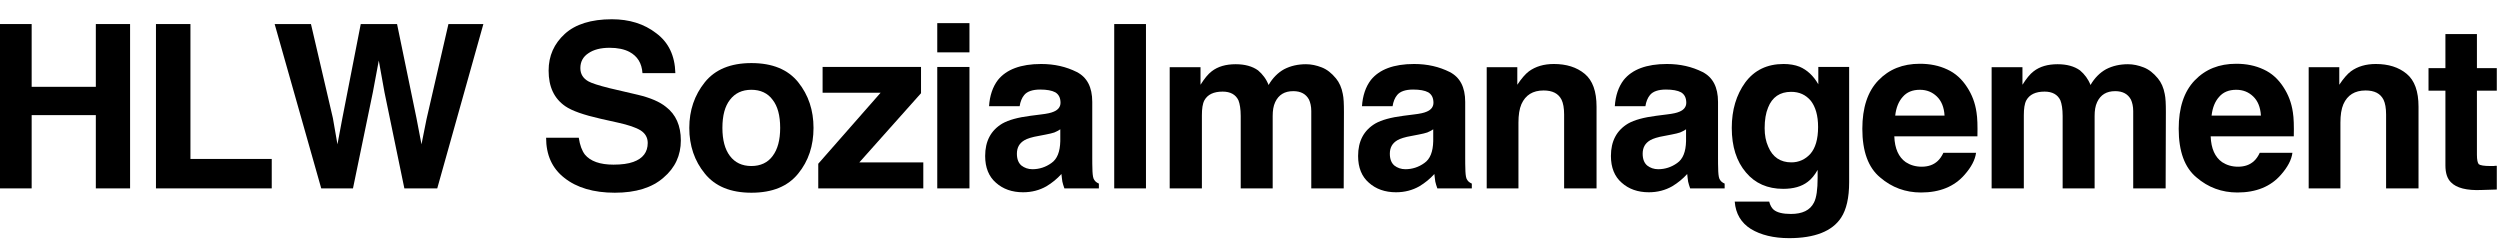
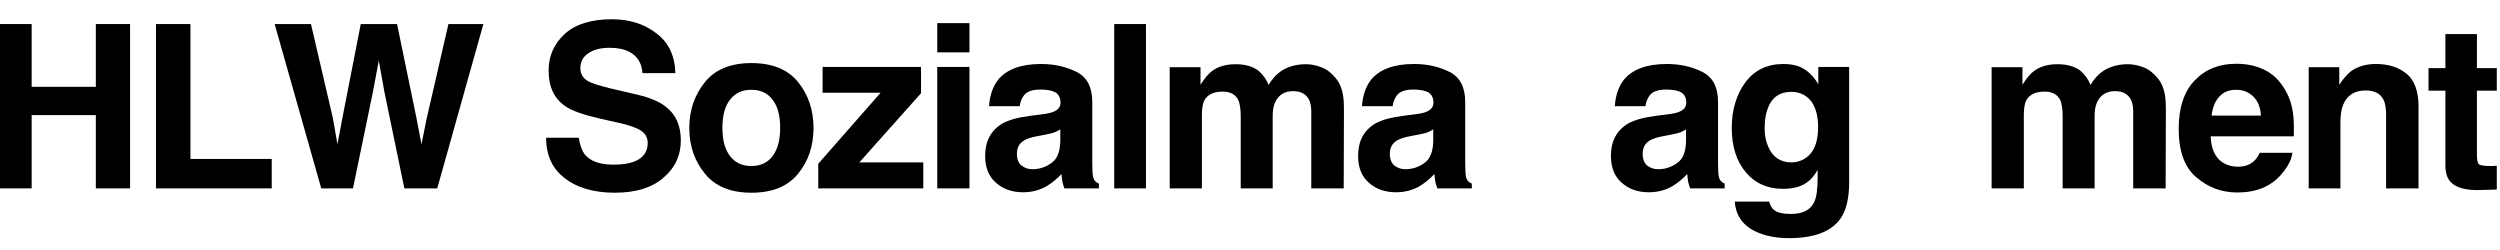
<svg xmlns="http://www.w3.org/2000/svg" width="100%" height="100%" viewBox="0 0 600 60" version="1.1" xml:space="preserve" style="fill-rule:evenodd;clip-rule:evenodd;stroke-linejoin:round;stroke-miterlimit:2;">
  <g transform="matrix(1.014,0,0,0.241,-1388.14,-161.023)">
    <g>
      <g transform="matrix(54.05,0,0,227.301,1364.36,855.751)">
        <path d="M0.075,-0L0.075,-0.72L0.224,-0.72L0.224,-0.445L0.505,-0.445L0.505,-0.72L0.655,-0.72L0.655,-0L0.505,-0L0.505,-0.321L0.224,-0.321L0.224,-0L0.075,-0Z" style="fill-rule:nonzero;" />
      </g>
      <g transform="matrix(54.05,0,0,227.301,1401.78,855.751)">
        <path d="M0.076,-0.72L0.227,-0.72L0.227,-0.129L0.583,-0.129L0.583,-0L0.076,-0L0.076,-0.72Z" style="fill-rule:nonzero;" />
      </g>
      <g transform="matrix(54.05,0,0,227.301,1433.17,855.751)">
        <path d="M0.174,-0.72L0.27,-0.308L0.29,-0.193L0.311,-0.305L0.392,-0.72L0.551,-0.72L0.636,-0.308L0.658,-0.193L0.68,-0.303L0.776,-0.72L0.929,-0.72L0.727,-0L0.583,-0L0.496,-0.421L0.471,-0.56L0.445,-0.421L0.358,-0L0.219,-0L0.015,-0.72L0.174,-0.72Z" style="fill-rule:nonzero;" />
      </g>
      <g transform="matrix(54.05,0,0,227.301,1495.96,855.751)">
        <path d="M0.185,-0.222C0.19,-0.189 0.199,-0.165 0.212,-0.148C0.236,-0.119 0.278,-0.104 0.337,-0.104C0.373,-0.104 0.402,-0.108 0.424,-0.116C0.466,-0.131 0.487,-0.159 0.487,-0.199C0.487,-0.223 0.476,-0.241 0.456,-0.254C0.435,-0.267 0.402,-0.278 0.357,-0.288L0.281,-0.305C0.206,-0.322 0.155,-0.34 0.126,-0.36C0.077,-0.394 0.053,-0.445 0.053,-0.516C0.053,-0.581 0.077,-0.634 0.124,-0.677C0.17,-0.719 0.239,-0.741 0.33,-0.741C0.406,-0.741 0.471,-0.721 0.524,-0.68C0.578,-0.64 0.606,-0.582 0.608,-0.505L0.464,-0.505C0.461,-0.549 0.442,-0.579 0.407,-0.598C0.384,-0.61 0.355,-0.616 0.32,-0.616C0.281,-0.616 0.25,-0.608 0.227,-0.592C0.204,-0.577 0.192,-0.555 0.192,-0.527C0.192,-0.501 0.204,-0.482 0.227,-0.469C0.241,-0.461 0.272,-0.451 0.32,-0.439L0.444,-0.41C0.499,-0.397 0.54,-0.379 0.567,-0.357C0.61,-0.324 0.632,-0.275 0.632,-0.21C0.632,-0.145 0.607,-0.09 0.556,-0.047C0.506,-0.003 0.435,0.019 0.343,0.019C0.25,0.019 0.176,-0.003 0.122,-0.046C0.068,-0.088 0.042,-0.147 0.042,-0.222L0.185,-0.222Z" style="fill-rule:nonzero;" />
      </g>
      <g transform="matrix(54.05,0,0,227.301,1530.39,855.751)">
        <path d="M0.304,-0.098C0.344,-0.098 0.376,-0.113 0.397,-0.142C0.419,-0.171 0.43,-0.212 0.43,-0.265C0.43,-0.319 0.419,-0.36 0.397,-0.388C0.376,-0.417 0.344,-0.432 0.304,-0.432C0.263,-0.432 0.232,-0.417 0.21,-0.388C0.188,-0.36 0.177,-0.319 0.177,-0.265C0.177,-0.212 0.188,-0.171 0.21,-0.142C0.232,-0.113 0.263,-0.098 0.304,-0.098ZM0.576,-0.265C0.576,-0.187 0.554,-0.12 0.509,-0.065C0.464,-0.009 0.396,0.019 0.304,0.019C0.213,0.019 0.145,-0.009 0.1,-0.065C0.055,-0.12 0.032,-0.187 0.032,-0.265C0.032,-0.342 0.055,-0.409 0.1,-0.465C0.145,-0.521 0.213,-0.549 0.304,-0.549C0.396,-0.549 0.464,-0.521 0.509,-0.465C0.554,-0.409 0.576,-0.342 0.576,-0.265Z" style="fill-rule:nonzero;" />
      </g>
      <g transform="matrix(54.05,0,0,227.301,1561.78,855.751)">
        <path d="M0.035,-0.419L0.035,-0.532L0.466,-0.532L0.466,-0.417L0.196,-0.114L0.476,-0.114L0.476,-0L0.016,-0L0.016,-0.108L0.289,-0.419L0.035,-0.419Z" style="fill-rule:nonzero;" />
      </g>
      <g transform="matrix(54.05,0,0,227.301,1587.19,855.751)">
        <path d="M0.208,-0.596L0.067,-0.596L0.067,-0.724L0.208,-0.724L0.208,-0.596ZM0.067,-0.532L0.208,-0.532L0.208,-0L0.067,-0L0.067,-0.532Z" style="fill-rule:nonzero;" />
      </g>
      <g transform="matrix(54.05,0,0,227.301,1600.58,855.751)">
        <path d="M0.358,-0.259C0.35,-0.253 0.341,-0.249 0.332,-0.245C0.323,-0.242 0.311,-0.239 0.295,-0.236L0.264,-0.23C0.234,-0.225 0.213,-0.218 0.201,-0.211C0.179,-0.198 0.168,-0.179 0.168,-0.152C0.168,-0.128 0.175,-0.111 0.188,-0.1C0.201,-0.09 0.217,-0.084 0.236,-0.084C0.266,-0.084 0.294,-0.093 0.319,-0.111C0.344,-0.128 0.357,-0.16 0.358,-0.207L0.358,-0.259ZM0.274,-0.324C0.3,-0.327 0.318,-0.331 0.329,-0.336C0.349,-0.344 0.359,-0.358 0.359,-0.375C0.359,-0.397 0.351,-0.412 0.336,-0.421C0.321,-0.429 0.299,-0.433 0.27,-0.433C0.237,-0.433 0.213,-0.425 0.2,-0.409C0.19,-0.397 0.183,-0.38 0.18,-0.36L0.046,-0.36C0.049,-0.406 0.062,-0.445 0.085,-0.475C0.122,-0.521 0.185,-0.545 0.274,-0.545C0.333,-0.545 0.384,-0.533 0.43,-0.51C0.475,-0.487 0.498,-0.444 0.498,-0.379L0.498,-0.135C0.498,-0.118 0.498,-0.098 0.499,-0.074C0.5,-0.056 0.502,-0.043 0.507,-0.037C0.511,-0.03 0.518,-0.025 0.527,-0.021L0.527,-0L0.376,-0C0.372,-0.011 0.369,-0.021 0.367,-0.03C0.366,-0.04 0.364,-0.05 0.363,-0.063C0.344,-0.042 0.322,-0.024 0.297,-0.009C0.267,0.008 0.233,0.017 0.195,0.017C0.147,0.017 0.107,0.003 0.076,-0.025C0.045,-0.052 0.029,-0.091 0.029,-0.142C0.029,-0.207 0.054,-0.254 0.104,-0.284C0.132,-0.3 0.173,-0.311 0.227,-0.318L0.274,-0.324Z" style="fill-rule:nonzero;" />
      </g>
      <g transform="matrix(54.05,0,0,227.301,1629.02,855.751)">
        <rect x="0.068" y="-0.72" width="0.139" height="0.72" style="fill-rule:nonzero;" />
      </g>
      <g transform="matrix(54.05,0,0,227.301,1642.42,855.751)">
        <path d="M0.66,-0.544C0.683,-0.544 0.706,-0.539 0.729,-0.53C0.752,-0.521 0.772,-0.505 0.791,-0.482C0.806,-0.464 0.816,-0.441 0.821,-0.414C0.825,-0.396 0.826,-0.37 0.826,-0.335L0.825,-0L0.683,-0L0.683,-0.339C0.683,-0.359 0.679,-0.376 0.673,-0.389C0.66,-0.413 0.638,-0.426 0.604,-0.426C0.566,-0.426 0.54,-0.41 0.525,-0.378C0.517,-0.361 0.514,-0.341 0.514,-0.317L0.514,-0L0.374,-0L0.374,-0.317C0.374,-0.348 0.37,-0.371 0.364,-0.386C0.352,-0.411 0.329,-0.424 0.295,-0.424C0.255,-0.424 0.229,-0.411 0.215,-0.386C0.207,-0.371 0.204,-0.349 0.204,-0.32L0.204,-0L0.063,-0L0.063,-0.531L0.198,-0.531L0.198,-0.454C0.215,-0.481 0.231,-0.501 0.247,-0.513C0.274,-0.534 0.309,-0.544 0.352,-0.544C0.392,-0.544 0.425,-0.535 0.45,-0.517C0.47,-0.5 0.486,-0.479 0.496,-0.453C0.514,-0.484 0.537,-0.507 0.564,-0.522C0.593,-0.537 0.625,-0.544 0.66,-0.544Z" style="fill-rule:nonzero;" />
      </g>
      <g transform="matrix(54.05,0,0,227.301,1688.85,855.751)">
        <path d="M0.358,-0.259C0.35,-0.253 0.341,-0.249 0.332,-0.245C0.323,-0.242 0.311,-0.239 0.295,-0.236L0.264,-0.23C0.234,-0.225 0.213,-0.218 0.201,-0.211C0.179,-0.198 0.168,-0.179 0.168,-0.152C0.168,-0.128 0.175,-0.111 0.188,-0.1C0.201,-0.09 0.217,-0.084 0.236,-0.084C0.266,-0.084 0.294,-0.093 0.319,-0.111C0.344,-0.128 0.357,-0.16 0.358,-0.207L0.358,-0.259ZM0.274,-0.324C0.3,-0.327 0.318,-0.331 0.329,-0.336C0.349,-0.344 0.359,-0.358 0.359,-0.375C0.359,-0.397 0.351,-0.412 0.336,-0.421C0.321,-0.429 0.299,-0.433 0.27,-0.433C0.237,-0.433 0.213,-0.425 0.2,-0.409C0.19,-0.397 0.183,-0.38 0.18,-0.36L0.046,-0.36C0.049,-0.406 0.062,-0.445 0.085,-0.475C0.122,-0.521 0.185,-0.545 0.274,-0.545C0.333,-0.545 0.384,-0.533 0.43,-0.51C0.475,-0.487 0.498,-0.444 0.498,-0.379L0.498,-0.135C0.498,-0.118 0.498,-0.098 0.499,-0.074C0.5,-0.056 0.502,-0.043 0.507,-0.037C0.511,-0.03 0.518,-0.025 0.527,-0.021L0.527,-0L0.376,-0C0.372,-0.011 0.369,-0.021 0.367,-0.03C0.366,-0.04 0.364,-0.05 0.363,-0.063C0.344,-0.042 0.322,-0.024 0.297,-0.009C0.267,0.008 0.233,0.017 0.195,0.017C0.147,0.017 0.107,0.003 0.076,-0.025C0.045,-0.052 0.029,-0.091 0.029,-0.142C0.029,-0.207 0.054,-0.254 0.104,-0.284C0.132,-0.3 0.173,-0.311 0.227,-0.318L0.274,-0.324Z" style="fill-rule:nonzero;" />
      </g>
      <g transform="matrix(54.05,0,0,227.301,1717.29,855.751)">
-         <path d="M0.36,-0.545C0.415,-0.545 0.46,-0.531 0.495,-0.502C0.53,-0.473 0.547,-0.425 0.547,-0.358L0.547,-0L0.405,-0L0.405,-0.324C0.405,-0.352 0.401,-0.373 0.394,-0.388C0.38,-0.416 0.354,-0.429 0.315,-0.429C0.268,-0.429 0.236,-0.409 0.218,-0.369C0.209,-0.348 0.205,-0.321 0.205,-0.288L0.205,-0L0.066,-0L0.066,-0.531L0.2,-0.531L0.2,-0.454C0.218,-0.481 0.235,-0.501 0.251,-0.513C0.28,-0.534 0.316,-0.545 0.36,-0.545Z" style="fill-rule:nonzero;" />
-       </g>
+         </g>
      <g transform="matrix(54.05,0,0,227.301,1748.69,855.751)">
        <path d="M0.358,-0.259C0.35,-0.253 0.341,-0.249 0.332,-0.245C0.323,-0.242 0.311,-0.239 0.295,-0.236L0.264,-0.23C0.234,-0.225 0.213,-0.218 0.201,-0.211C0.179,-0.198 0.168,-0.179 0.168,-0.152C0.168,-0.128 0.175,-0.111 0.188,-0.1C0.201,-0.09 0.217,-0.084 0.236,-0.084C0.266,-0.084 0.294,-0.093 0.319,-0.111C0.344,-0.128 0.357,-0.16 0.358,-0.207L0.358,-0.259ZM0.274,-0.324C0.3,-0.327 0.318,-0.331 0.329,-0.336C0.349,-0.344 0.359,-0.358 0.359,-0.375C0.359,-0.397 0.351,-0.412 0.336,-0.421C0.321,-0.429 0.299,-0.433 0.27,-0.433C0.237,-0.433 0.213,-0.425 0.2,-0.409C0.19,-0.397 0.183,-0.38 0.18,-0.36L0.046,-0.36C0.049,-0.406 0.062,-0.445 0.085,-0.475C0.122,-0.521 0.185,-0.545 0.274,-0.545C0.333,-0.545 0.384,-0.533 0.43,-0.51C0.475,-0.487 0.498,-0.444 0.498,-0.379L0.498,-0.135C0.498,-0.118 0.498,-0.098 0.499,-0.074C0.5,-0.056 0.502,-0.043 0.507,-0.037C0.511,-0.03 0.518,-0.025 0.527,-0.021L0.527,-0L0.376,-0C0.372,-0.011 0.369,-0.021 0.367,-0.03C0.366,-0.04 0.364,-0.05 0.363,-0.063C0.344,-0.042 0.322,-0.024 0.297,-0.009C0.267,0.008 0.233,0.017 0.195,0.017C0.147,0.017 0.107,0.003 0.076,-0.025C0.045,-0.052 0.029,-0.091 0.029,-0.142C0.029,-0.207 0.054,-0.254 0.104,-0.284C0.132,-0.3 0.173,-0.311 0.227,-0.318L0.274,-0.324Z" style="fill-rule:nonzero;" />
      </g>
      <g transform="matrix(54.05,0,0,227.301,1777.13,855.751)">
        <path d="M0.293,-0.114C0.326,-0.114 0.354,-0.127 0.376,-0.151C0.398,-0.176 0.41,-0.215 0.41,-0.269C0.41,-0.319 0.399,-0.357 0.378,-0.384C0.356,-0.41 0.328,-0.423 0.292,-0.423C0.243,-0.423 0.209,-0.4 0.191,-0.354C0.181,-0.33 0.176,-0.3 0.176,-0.264C0.176,-0.233 0.181,-0.206 0.192,-0.182C0.211,-0.137 0.245,-0.114 0.293,-0.114ZM0.259,-0.545C0.285,-0.545 0.309,-0.541 0.329,-0.533C0.362,-0.519 0.39,-0.493 0.411,-0.456L0.411,-0.532L0.546,-0.532L0.546,-0.027C0.546,0.041 0.534,0.093 0.511,0.128C0.472,0.188 0.395,0.218 0.283,0.218C0.215,0.218 0.159,0.204 0.116,0.178C0.073,0.151 0.049,0.111 0.045,0.058L0.196,0.058C0.2,0.074 0.207,0.086 0.215,0.093C0.23,0.106 0.256,0.112 0.291,0.112C0.341,0.112 0.375,0.096 0.392,0.062C0.403,0.041 0.408,0.004 0.408,-0.046L0.408,-0.081C0.395,-0.058 0.381,-0.041 0.365,-0.029C0.338,-0.008 0.302,0.002 0.257,0.002C0.189,0.002 0.134,-0.022 0.094,-0.07C0.053,-0.118 0.032,-0.183 0.032,-0.265C0.032,-0.344 0.052,-0.41 0.091,-0.464C0.131,-0.518 0.187,-0.545 0.259,-0.545Z" style="fill-rule:nonzero;" />
      </g>
      <g transform="matrix(54.05,0,0,227.301,1808.52,855.751)">
-         <path d="M0.275,-0.432C0.243,-0.432 0.218,-0.422 0.2,-0.401C0.182,-0.381 0.171,-0.354 0.167,-0.319L0.383,-0.319C0.381,-0.356 0.369,-0.384 0.349,-0.403C0.329,-0.422 0.305,-0.432 0.275,-0.432ZM0.275,-0.546C0.319,-0.546 0.359,-0.538 0.395,-0.521C0.43,-0.505 0.459,-0.479 0.482,-0.443C0.503,-0.411 0.517,-0.375 0.523,-0.333C0.527,-0.309 0.528,-0.273 0.527,-0.228L0.163,-0.228C0.165,-0.174 0.182,-0.137 0.213,-0.115C0.233,-0.102 0.256,-0.095 0.283,-0.095C0.311,-0.095 0.335,-0.103 0.353,-0.12C0.362,-0.128 0.371,-0.141 0.378,-0.156L0.521,-0.156C0.517,-0.125 0.5,-0.093 0.471,-0.06C0.426,-0.008 0.362,0.018 0.28,0.018C0.212,0.018 0.152,-0.004 0.101,-0.048C0.049,-0.091 0.023,-0.162 0.023,-0.261C0.023,-0.353 0.046,-0.424 0.093,-0.473C0.14,-0.522 0.2,-0.546 0.275,-0.546Z" style="fill-rule:nonzero;" />
-       </g>
+         </g>
      <g transform="matrix(54.05,0,0,227.301,1836.96,855.751)">
        <path d="M0.66,-0.544C0.683,-0.544 0.706,-0.539 0.729,-0.53C0.752,-0.521 0.772,-0.505 0.791,-0.482C0.806,-0.464 0.816,-0.441 0.821,-0.414C0.825,-0.396 0.826,-0.37 0.826,-0.335L0.825,-0L0.683,-0L0.683,-0.339C0.683,-0.359 0.679,-0.376 0.673,-0.389C0.66,-0.413 0.638,-0.426 0.604,-0.426C0.566,-0.426 0.54,-0.41 0.525,-0.378C0.517,-0.361 0.514,-0.341 0.514,-0.317L0.514,-0L0.374,-0L0.374,-0.317C0.374,-0.348 0.37,-0.371 0.364,-0.386C0.352,-0.411 0.329,-0.424 0.295,-0.424C0.255,-0.424 0.229,-0.411 0.215,-0.386C0.207,-0.371 0.204,-0.349 0.204,-0.32L0.204,-0L0.063,-0L0.063,-0.531L0.198,-0.531L0.198,-0.454C0.215,-0.481 0.231,-0.501 0.247,-0.513C0.274,-0.534 0.309,-0.544 0.352,-0.544C0.392,-0.544 0.425,-0.535 0.45,-0.517C0.47,-0.5 0.486,-0.479 0.496,-0.453C0.514,-0.484 0.537,-0.507 0.564,-0.522C0.593,-0.537 0.625,-0.544 0.66,-0.544Z" style="fill-rule:nonzero;" />
      </g>
      <g transform="matrix(54.05,0,0,227.301,1883.4,855.751)">
        <path d="M0.275,-0.432C0.243,-0.432 0.218,-0.422 0.2,-0.401C0.182,-0.381 0.171,-0.354 0.167,-0.319L0.383,-0.319C0.381,-0.356 0.369,-0.384 0.349,-0.403C0.329,-0.422 0.305,-0.432 0.275,-0.432ZM0.275,-0.546C0.319,-0.546 0.359,-0.538 0.395,-0.521C0.43,-0.505 0.459,-0.479 0.482,-0.443C0.503,-0.411 0.517,-0.375 0.523,-0.333C0.527,-0.309 0.528,-0.273 0.527,-0.228L0.163,-0.228C0.165,-0.174 0.182,-0.137 0.213,-0.115C0.233,-0.102 0.256,-0.095 0.283,-0.095C0.311,-0.095 0.335,-0.103 0.353,-0.12C0.362,-0.128 0.371,-0.141 0.378,-0.156L0.521,-0.156C0.517,-0.125 0.5,-0.093 0.471,-0.06C0.426,-0.008 0.362,0.018 0.28,0.018C0.212,0.018 0.152,-0.004 0.101,-0.048C0.049,-0.091 0.023,-0.162 0.023,-0.261C0.023,-0.353 0.046,-0.424 0.093,-0.473C0.14,-0.522 0.2,-0.546 0.275,-0.546Z" style="fill-rule:nonzero;" />
      </g>
      <g transform="matrix(54.05,0,0,227.301,1911.84,855.751)">
        <path d="M0.36,-0.545C0.415,-0.545 0.46,-0.531 0.495,-0.502C0.53,-0.473 0.547,-0.425 0.547,-0.358L0.547,-0L0.405,-0L0.405,-0.324C0.405,-0.352 0.401,-0.373 0.394,-0.388C0.38,-0.416 0.354,-0.429 0.315,-0.429C0.268,-0.429 0.236,-0.409 0.218,-0.369C0.209,-0.348 0.205,-0.321 0.205,-0.288L0.205,-0L0.066,-0L0.066,-0.531L0.2,-0.531L0.2,-0.454C0.218,-0.481 0.235,-0.501 0.251,-0.513C0.28,-0.534 0.316,-0.545 0.36,-0.545Z" style="fill-rule:nonzero;" />
      </g>
      <g transform="matrix(54.05,0,0,227.301,1943.23,855.751)">
        <path d="M0.01,-0.428L0.01,-0.527L0.084,-0.527L0.084,-0.676L0.222,-0.676L0.222,-0.527L0.309,-0.527L0.309,-0.428L0.222,-0.428L0.222,-0.147C0.222,-0.125 0.225,-0.112 0.23,-0.106C0.236,-0.101 0.253,-0.098 0.281,-0.098C0.285,-0.098 0.29,-0.098 0.295,-0.098C0.299,-0.099 0.304,-0.099 0.309,-0.099L0.309,0.005L0.243,0.007C0.177,0.01 0.132,-0.002 0.108,-0.027C0.092,-0.043 0.084,-0.067 0.084,-0.101L0.084,-0.428L0.01,-0.428Z" style="fill-rule:nonzero;" />
      </g>
    </g>
  </g>
</svg>